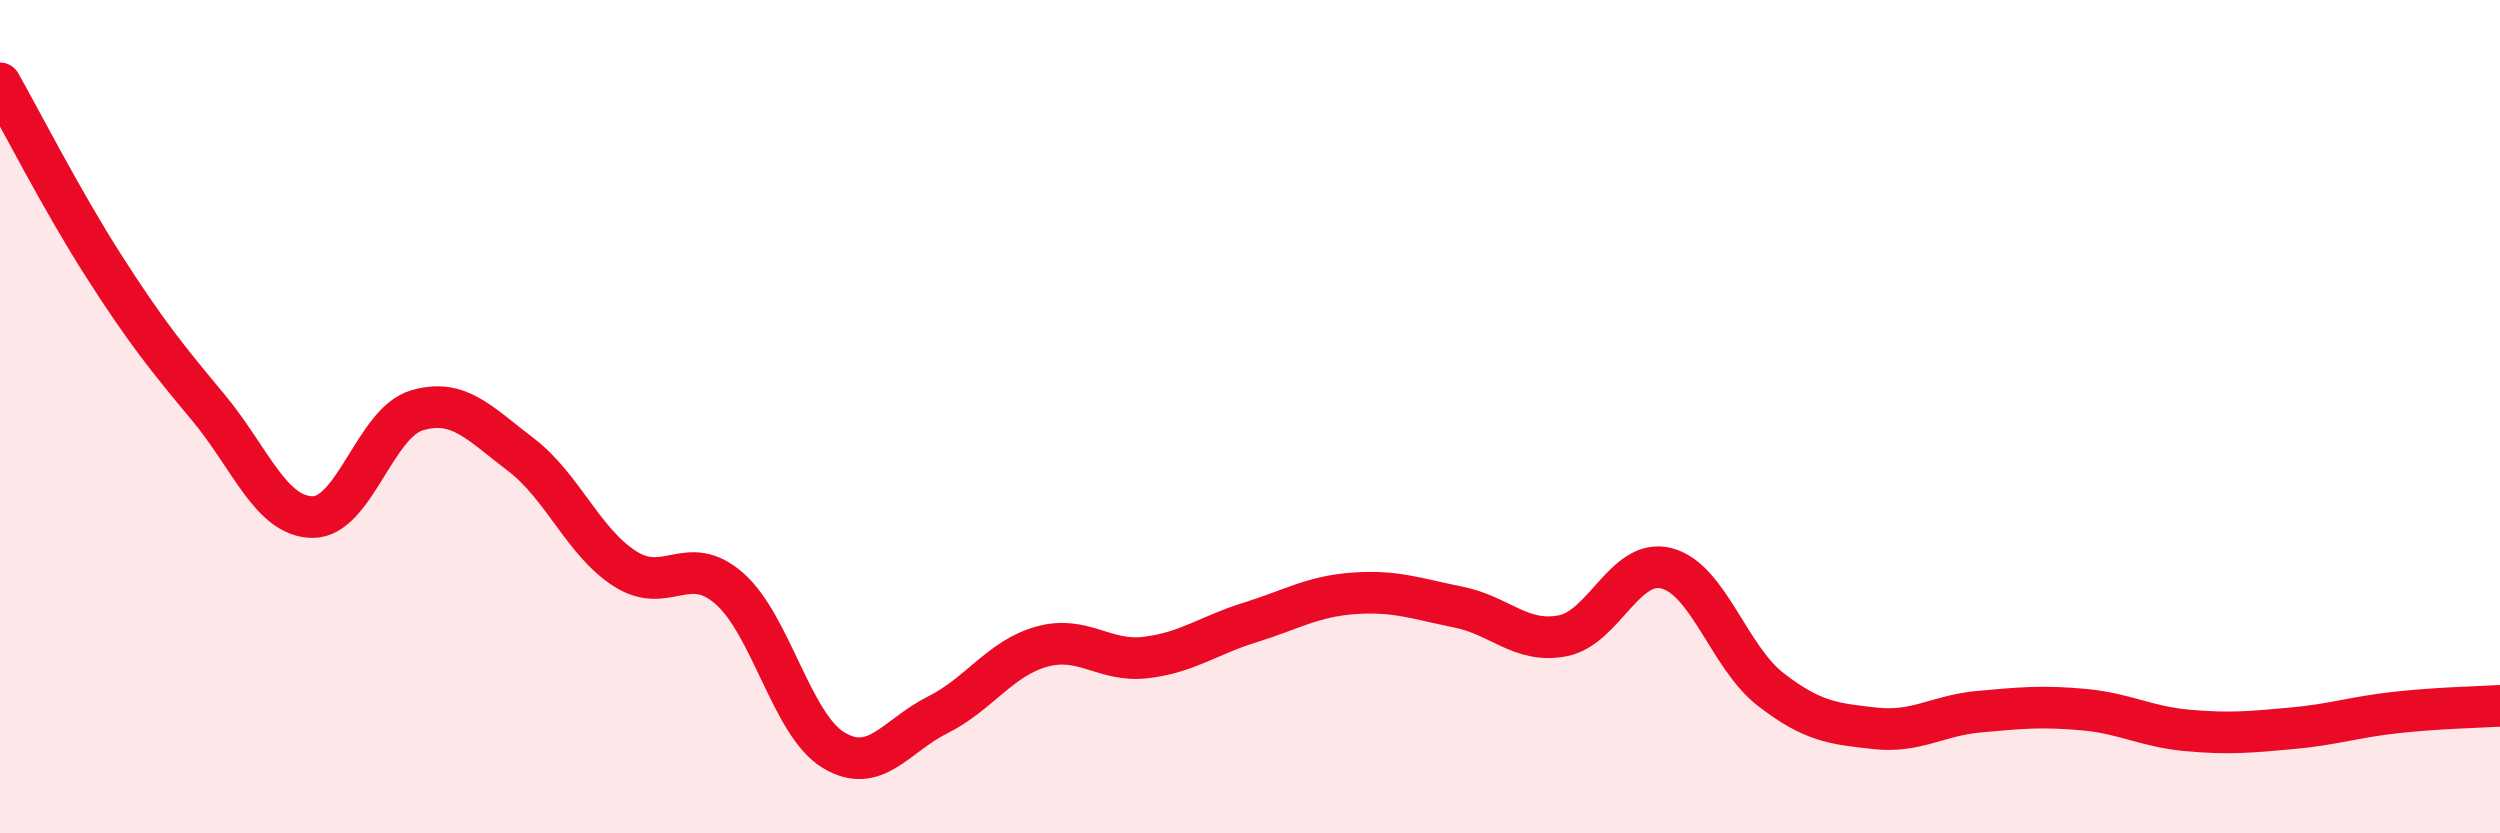
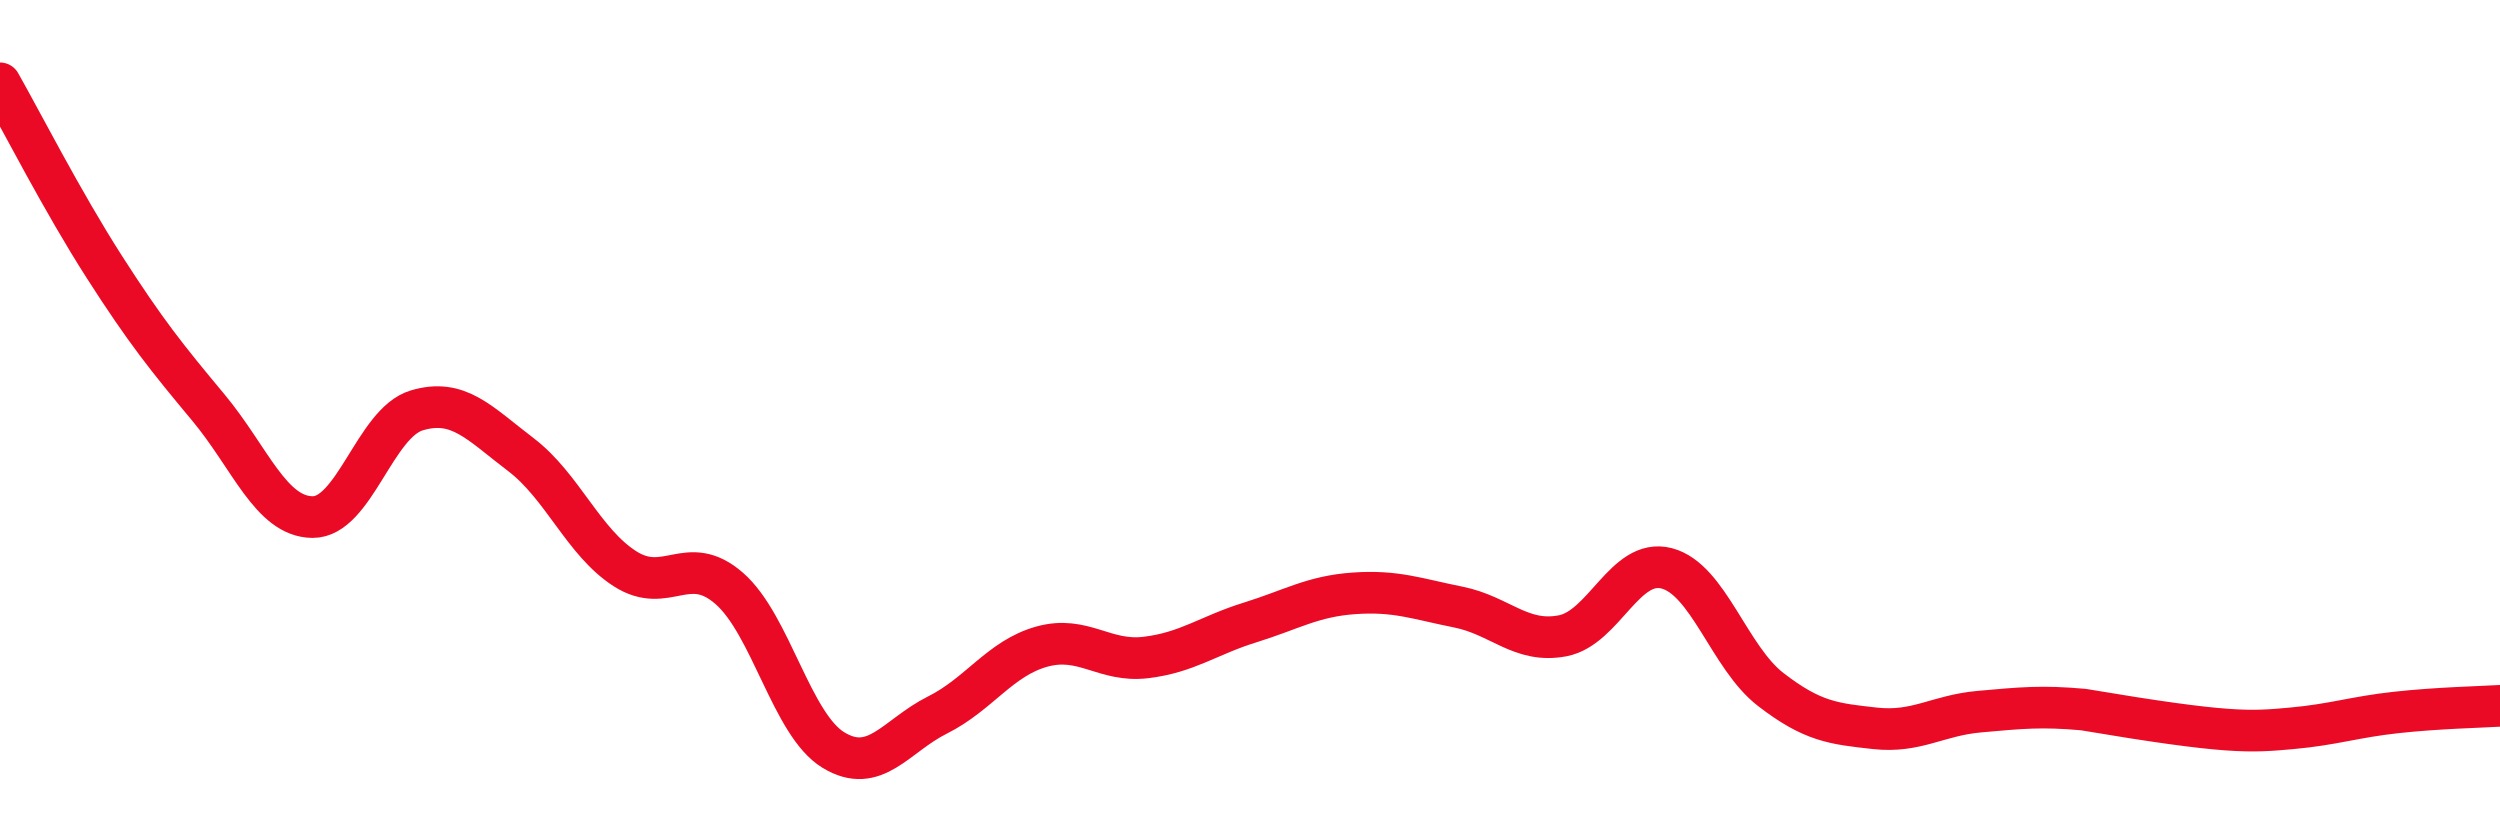
<svg xmlns="http://www.w3.org/2000/svg" width="60" height="20" viewBox="0 0 60 20">
-   <path d="M 0,2 C 0.5,2.88 1.5,4.84 2.5,6.4 C 3.5,7.96 4,8.58 5,9.78 C 6,10.98 6.5,12.4 7.5,12.41 C 8.5,12.42 9,10.15 10,9.85 C 11,9.55 11.5,10.15 12.5,10.91 C 13.5,11.67 14,13.01 15,13.65 C 16,14.29 16.5,13.25 17.5,14.12 C 18.5,14.99 19,17.39 20,18 C 21,18.61 21.5,17.66 22.5,17.16 C 23.5,16.66 24,15.8 25,15.52 C 26,15.24 26.5,15.9 27.5,15.78 C 28.5,15.66 29,15.25 30,14.94 C 31,14.63 31.5,14.31 32.5,14.24 C 33.5,14.17 34,14.37 35,14.57 C 36,14.77 36.5,15.45 37.5,15.26 C 38.5,15.07 39,13.38 40,13.64 C 41,13.9 41.5,15.78 42.5,16.55 C 43.5,17.32 44,17.37 45,17.48 C 46,17.59 46.5,17.17 47.5,17.08 C 48.5,16.99 49,16.94 50,17.03 C 51,17.12 51.5,17.44 52.5,17.53 C 53.5,17.62 54,17.57 55,17.48 C 56,17.39 56.5,17.21 57.5,17.1 C 58.5,16.99 59.5,16.97 60,16.94L60 20L0 20Z" fill="#EB0A25" opacity="0.1" stroke-linecap="round" stroke-linejoin="round" />
-   <path d="M 0,2 C 0.5,2.88 1.5,4.84 2.5,6.4 C 3.5,7.96 4,8.58 5,9.78 C 6,10.98 6.5,12.4 7.5,12.41 C 8.5,12.42 9,10.15 10,9.85 C 11,9.55 11.5,10.15 12.5,10.91 C 13.5,11.67 14,13.01 15,13.65 C 16,14.29 16.5,13.25 17.5,14.12 C 18.5,14.99 19,17.39 20,18 C 21,18.61 21.5,17.66 22.5,17.16 C 23.5,16.66 24,15.8 25,15.52 C 26,15.24 26.5,15.9 27.5,15.78 C 28.5,15.66 29,15.25 30,14.94 C 31,14.63 31.5,14.31 32.5,14.24 C 33.5,14.17 34,14.37 35,14.57 C 36,14.77 36.5,15.45 37.5,15.26 C 38.5,15.07 39,13.38 40,13.64 C 41,13.9 41.5,15.78 42.5,16.55 C 43.5,17.32 44,17.37 45,17.48 C 46,17.59 46.5,17.17 47.5,17.08 C 48.5,16.99 49,16.94 50,17.03 C 51,17.12 51.5,17.44 52.5,17.53 C 53.5,17.62 54,17.57 55,17.48 C 56,17.39 56.5,17.21 57.5,17.1 C 58.5,16.99 59.5,16.97 60,16.94" stroke="#EB0A25" stroke-width="1" fill="none" stroke-linecap="round" stroke-linejoin="round" />
+   <path d="M 0,2 C 0.5,2.88 1.5,4.84 2.5,6.4 C 3.5,7.96 4,8.58 5,9.78 C 6,10.98 6.5,12.4 7.5,12.41 C 8.5,12.42 9,10.15 10,9.85 C 11,9.55 11.5,10.15 12.5,10.91 C 13.5,11.67 14,13.01 15,13.65 C 16,14.29 16.5,13.25 17.5,14.12 C 18.5,14.99 19,17.39 20,18 C 21,18.61 21.5,17.66 22.5,17.16 C 23.5,16.66 24,15.8 25,15.52 C 26,15.24 26.5,15.9 27.5,15.78 C 28.5,15.66 29,15.25 30,14.94 C 31,14.63 31.5,14.31 32.5,14.24 C 33.5,14.17 34,14.37 35,14.57 C 36,14.77 36.5,15.45 37.5,15.26 C 38.5,15.07 39,13.38 40,13.64 C 41,13.9 41.5,15.78 42.5,16.55 C 43.5,17.32 44,17.37 45,17.48 C 46,17.59 46.5,17.17 47.5,17.08 C 48.5,16.99 49,16.94 50,17.03 C 53.5,17.62 54,17.57 55,17.48 C 56,17.39 56.5,17.21 57.5,17.1 C 58.5,16.99 59.5,16.97 60,16.94" stroke="#EB0A25" stroke-width="1" fill="none" stroke-linecap="round" stroke-linejoin="round" />
</svg>